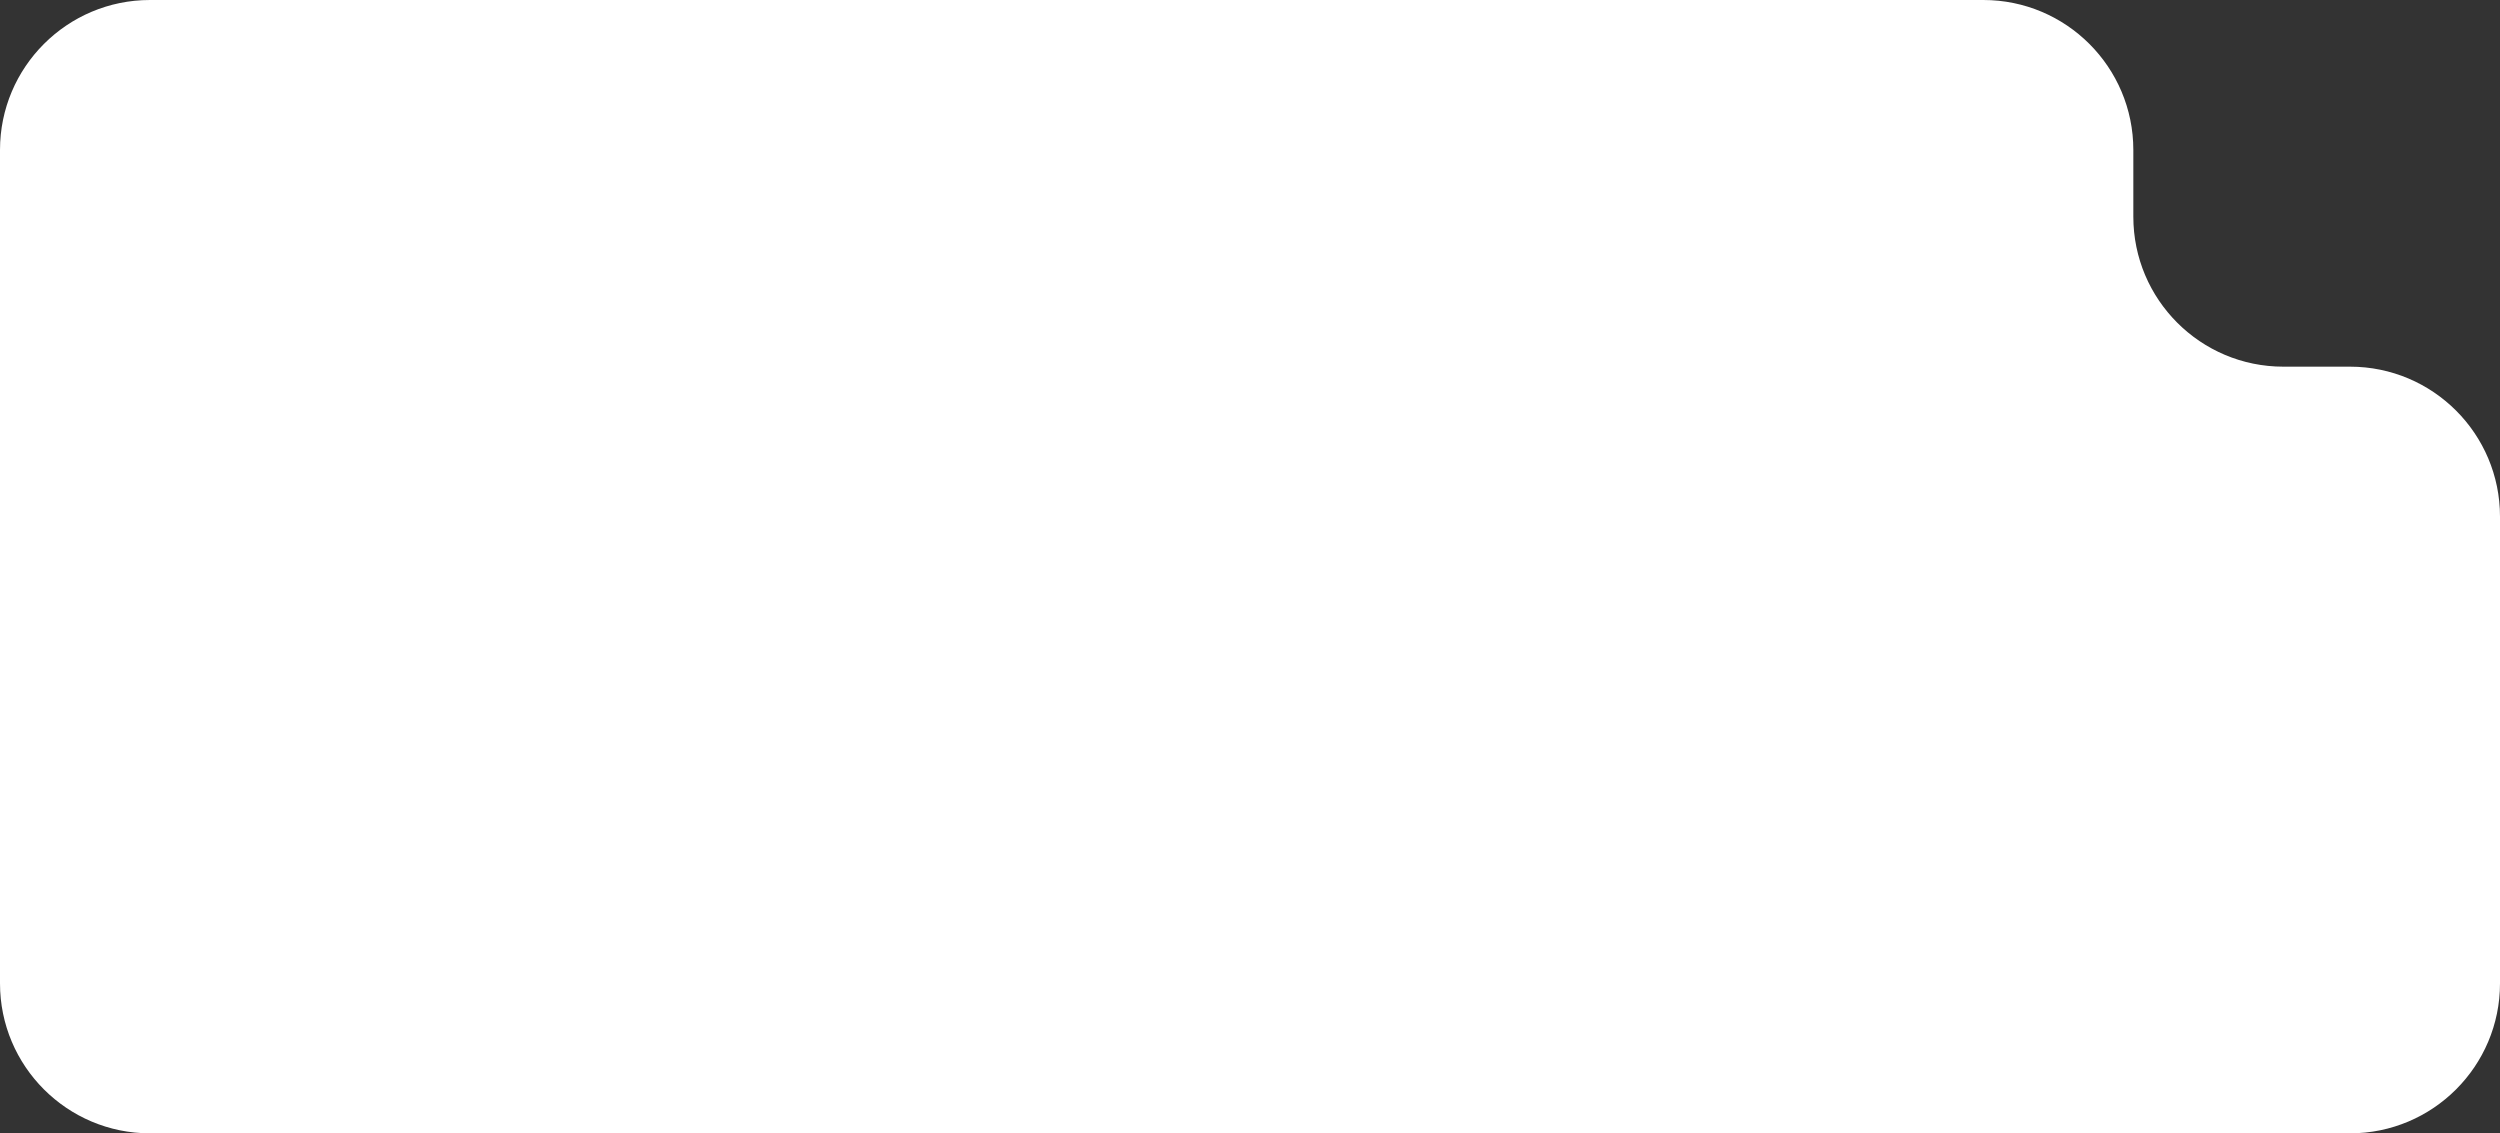
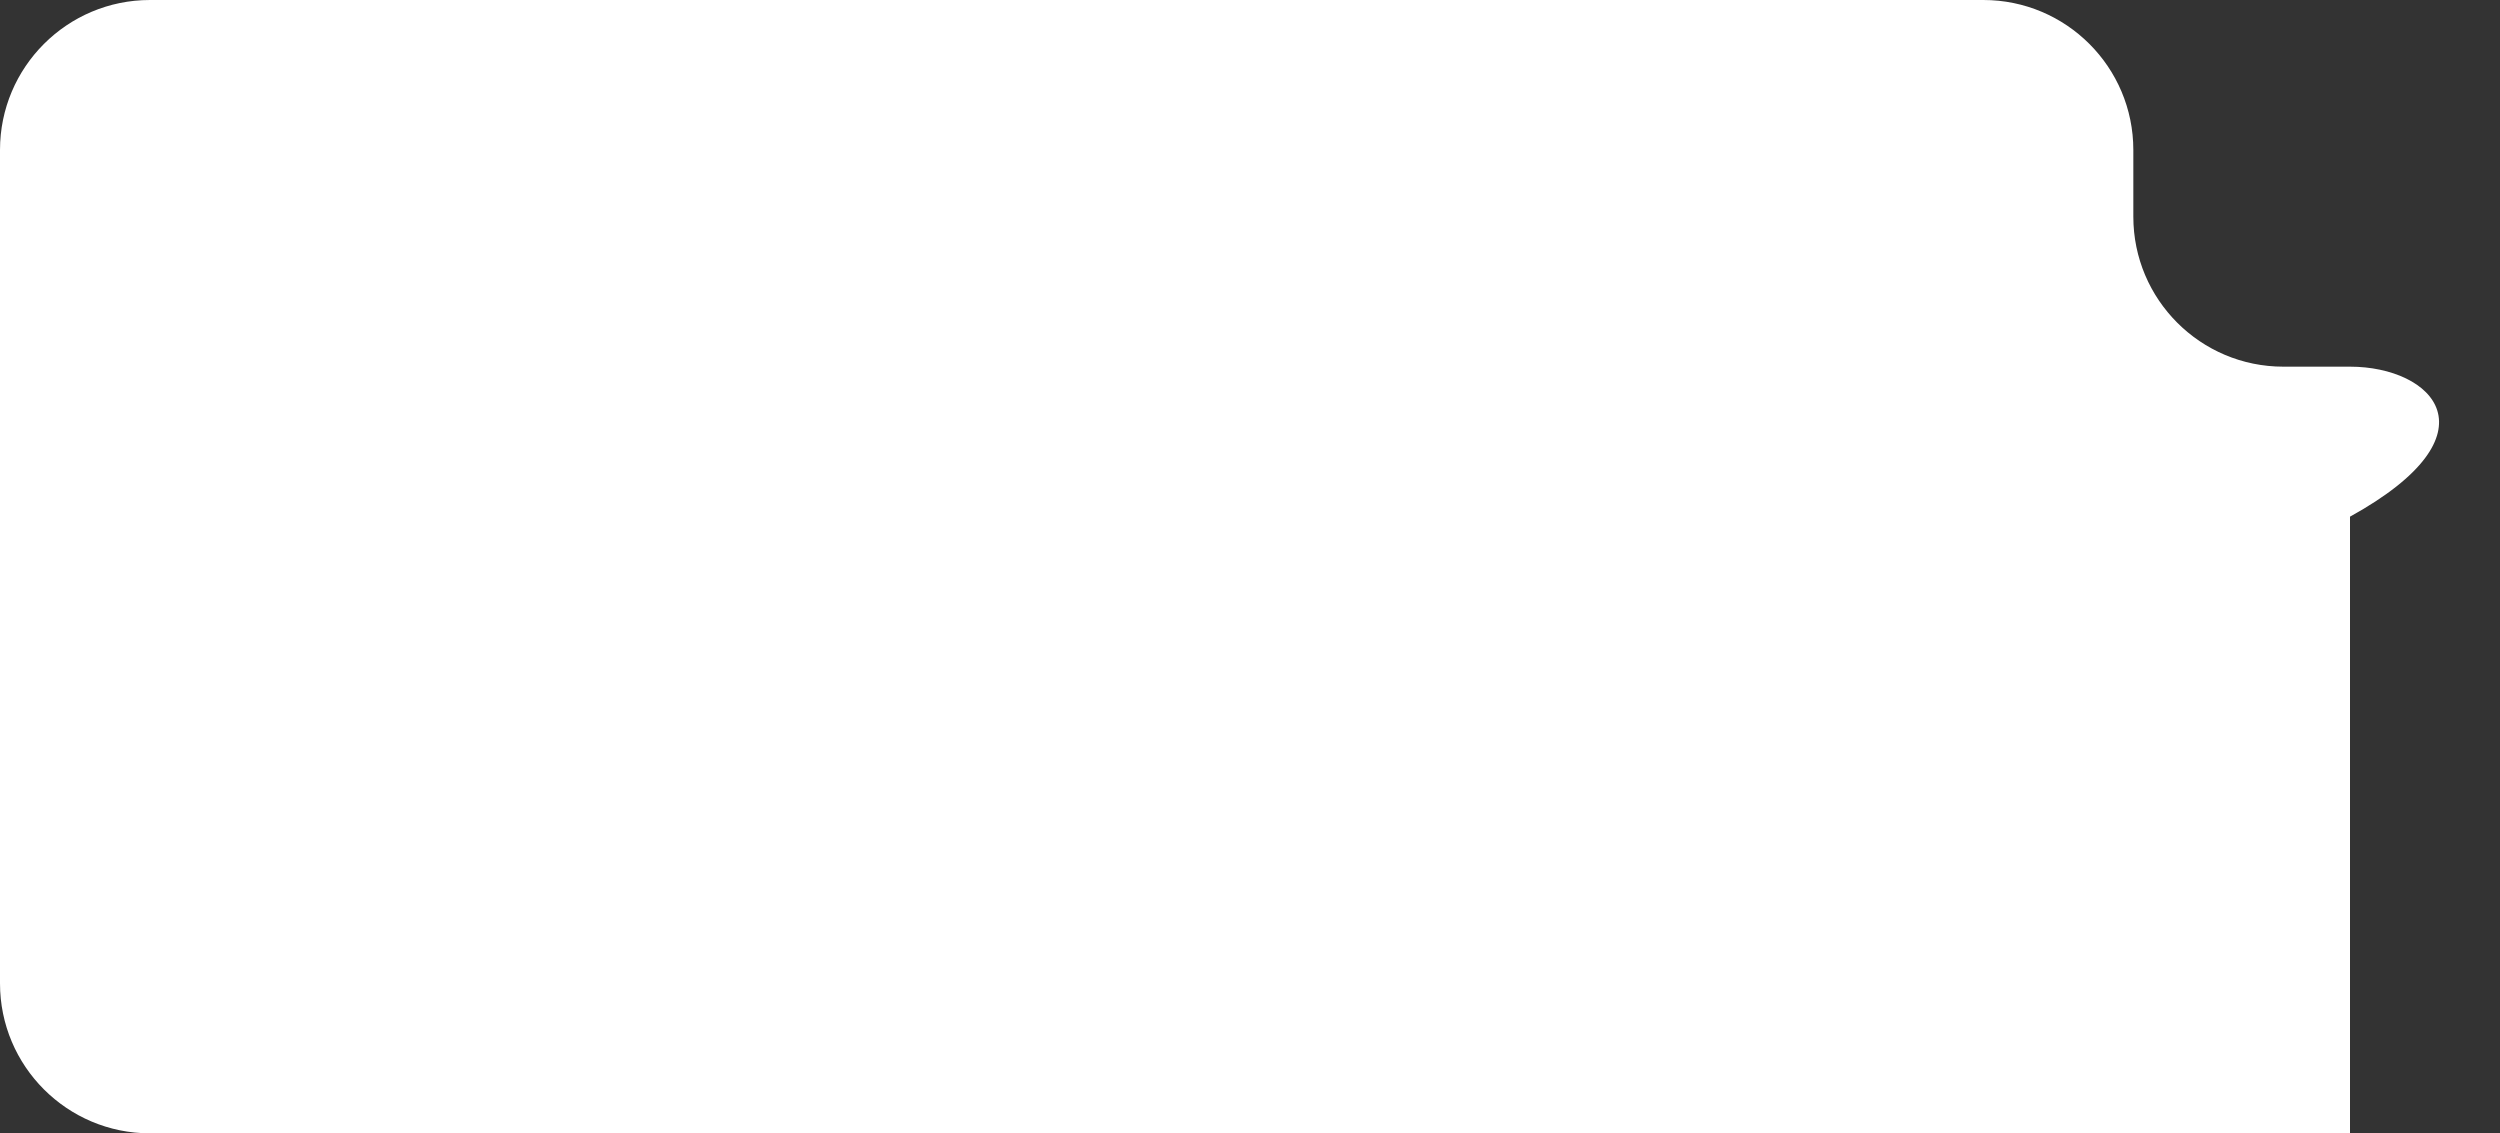
<svg xmlns="http://www.w3.org/2000/svg" width="300" height="136" viewBox="0 0 300 136" fill="none">
  <rect x="0" y="0" width="300" height="136" fill="#333333" stroke="none" />
-   <path fill-rule="evenodd" clip-rule="evenodd" d="M18 0C8.059 0 0 8.059 0 18V118C0 127.941 8.059 136 18 136H282C291.941 136 300 127.941 300 118V62C300 52.059 291.941 44 282 44H274C264.059 44 256 35.941 256 26V18C256 8.059 247.941 0 238 0H18Z" fill="white" />
+   <path fill-rule="evenodd" clip-rule="evenodd" d="M18 0C8.059 0 0 8.059 0 18V118C0 127.941 8.059 136 18 136H282V62C300 52.059 291.941 44 282 44H274C264.059 44 256 35.941 256 26V18C256 8.059 247.941 0 238 0H18Z" fill="white" />
</svg>